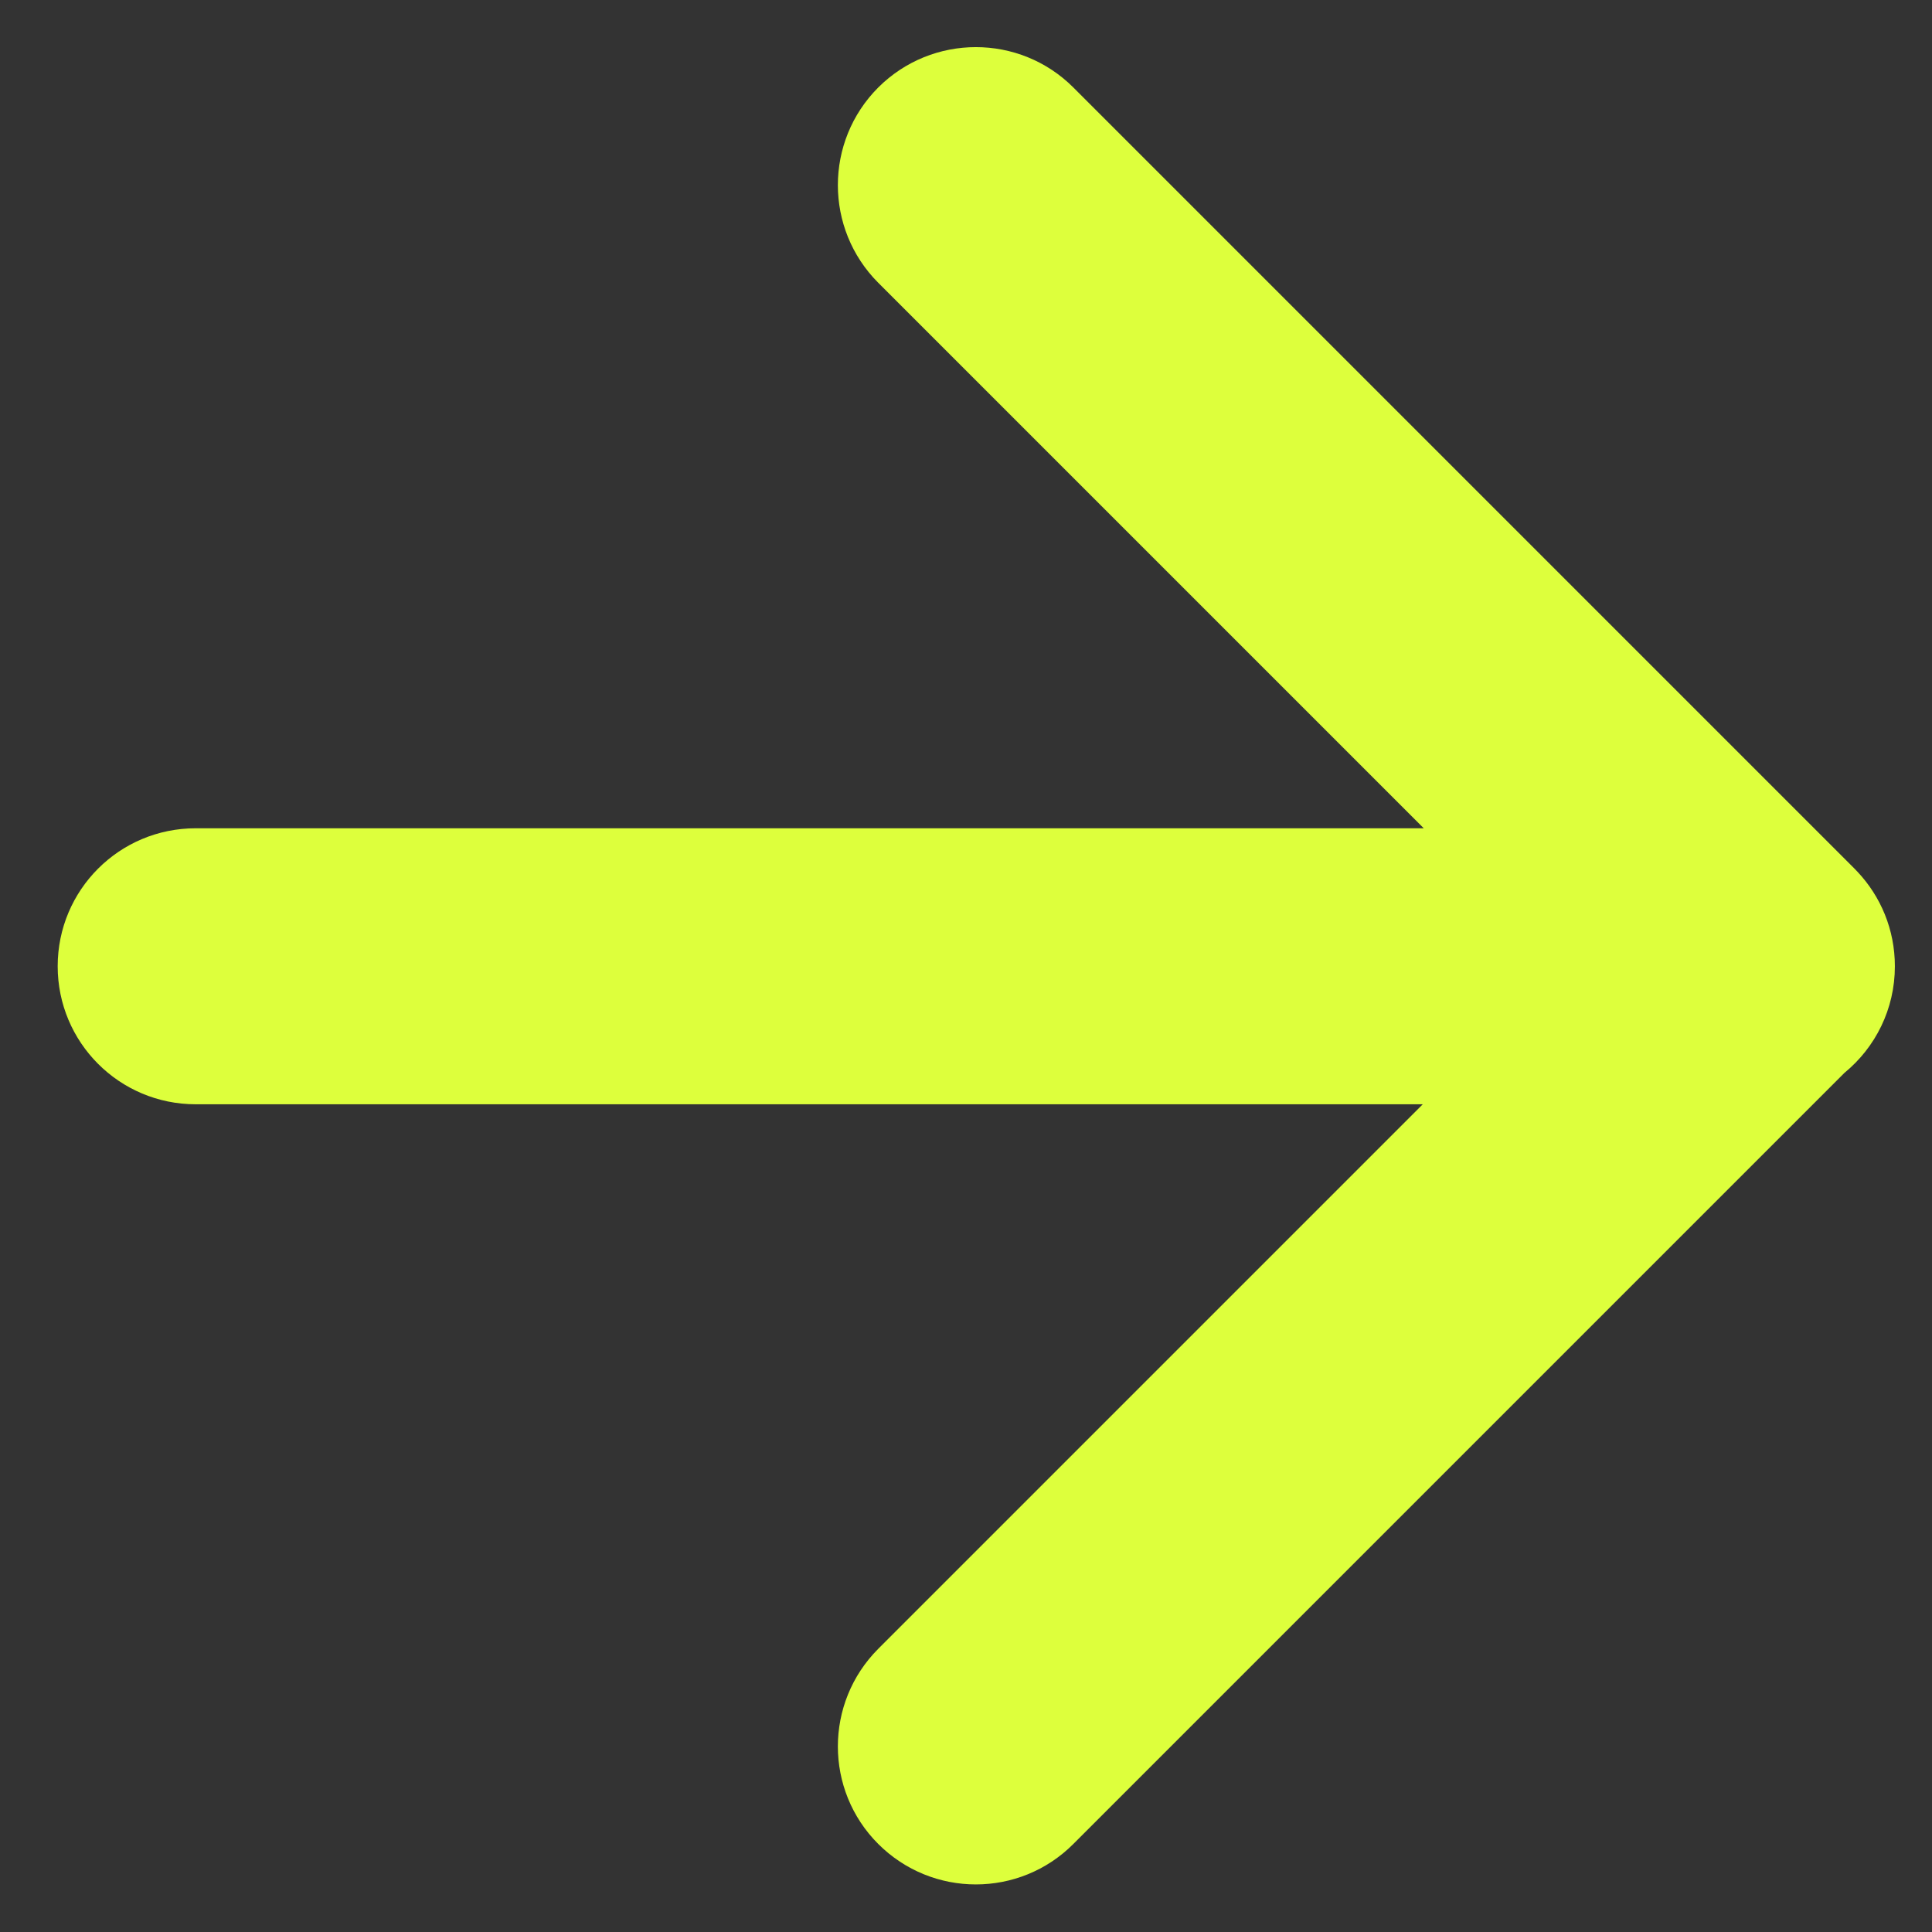
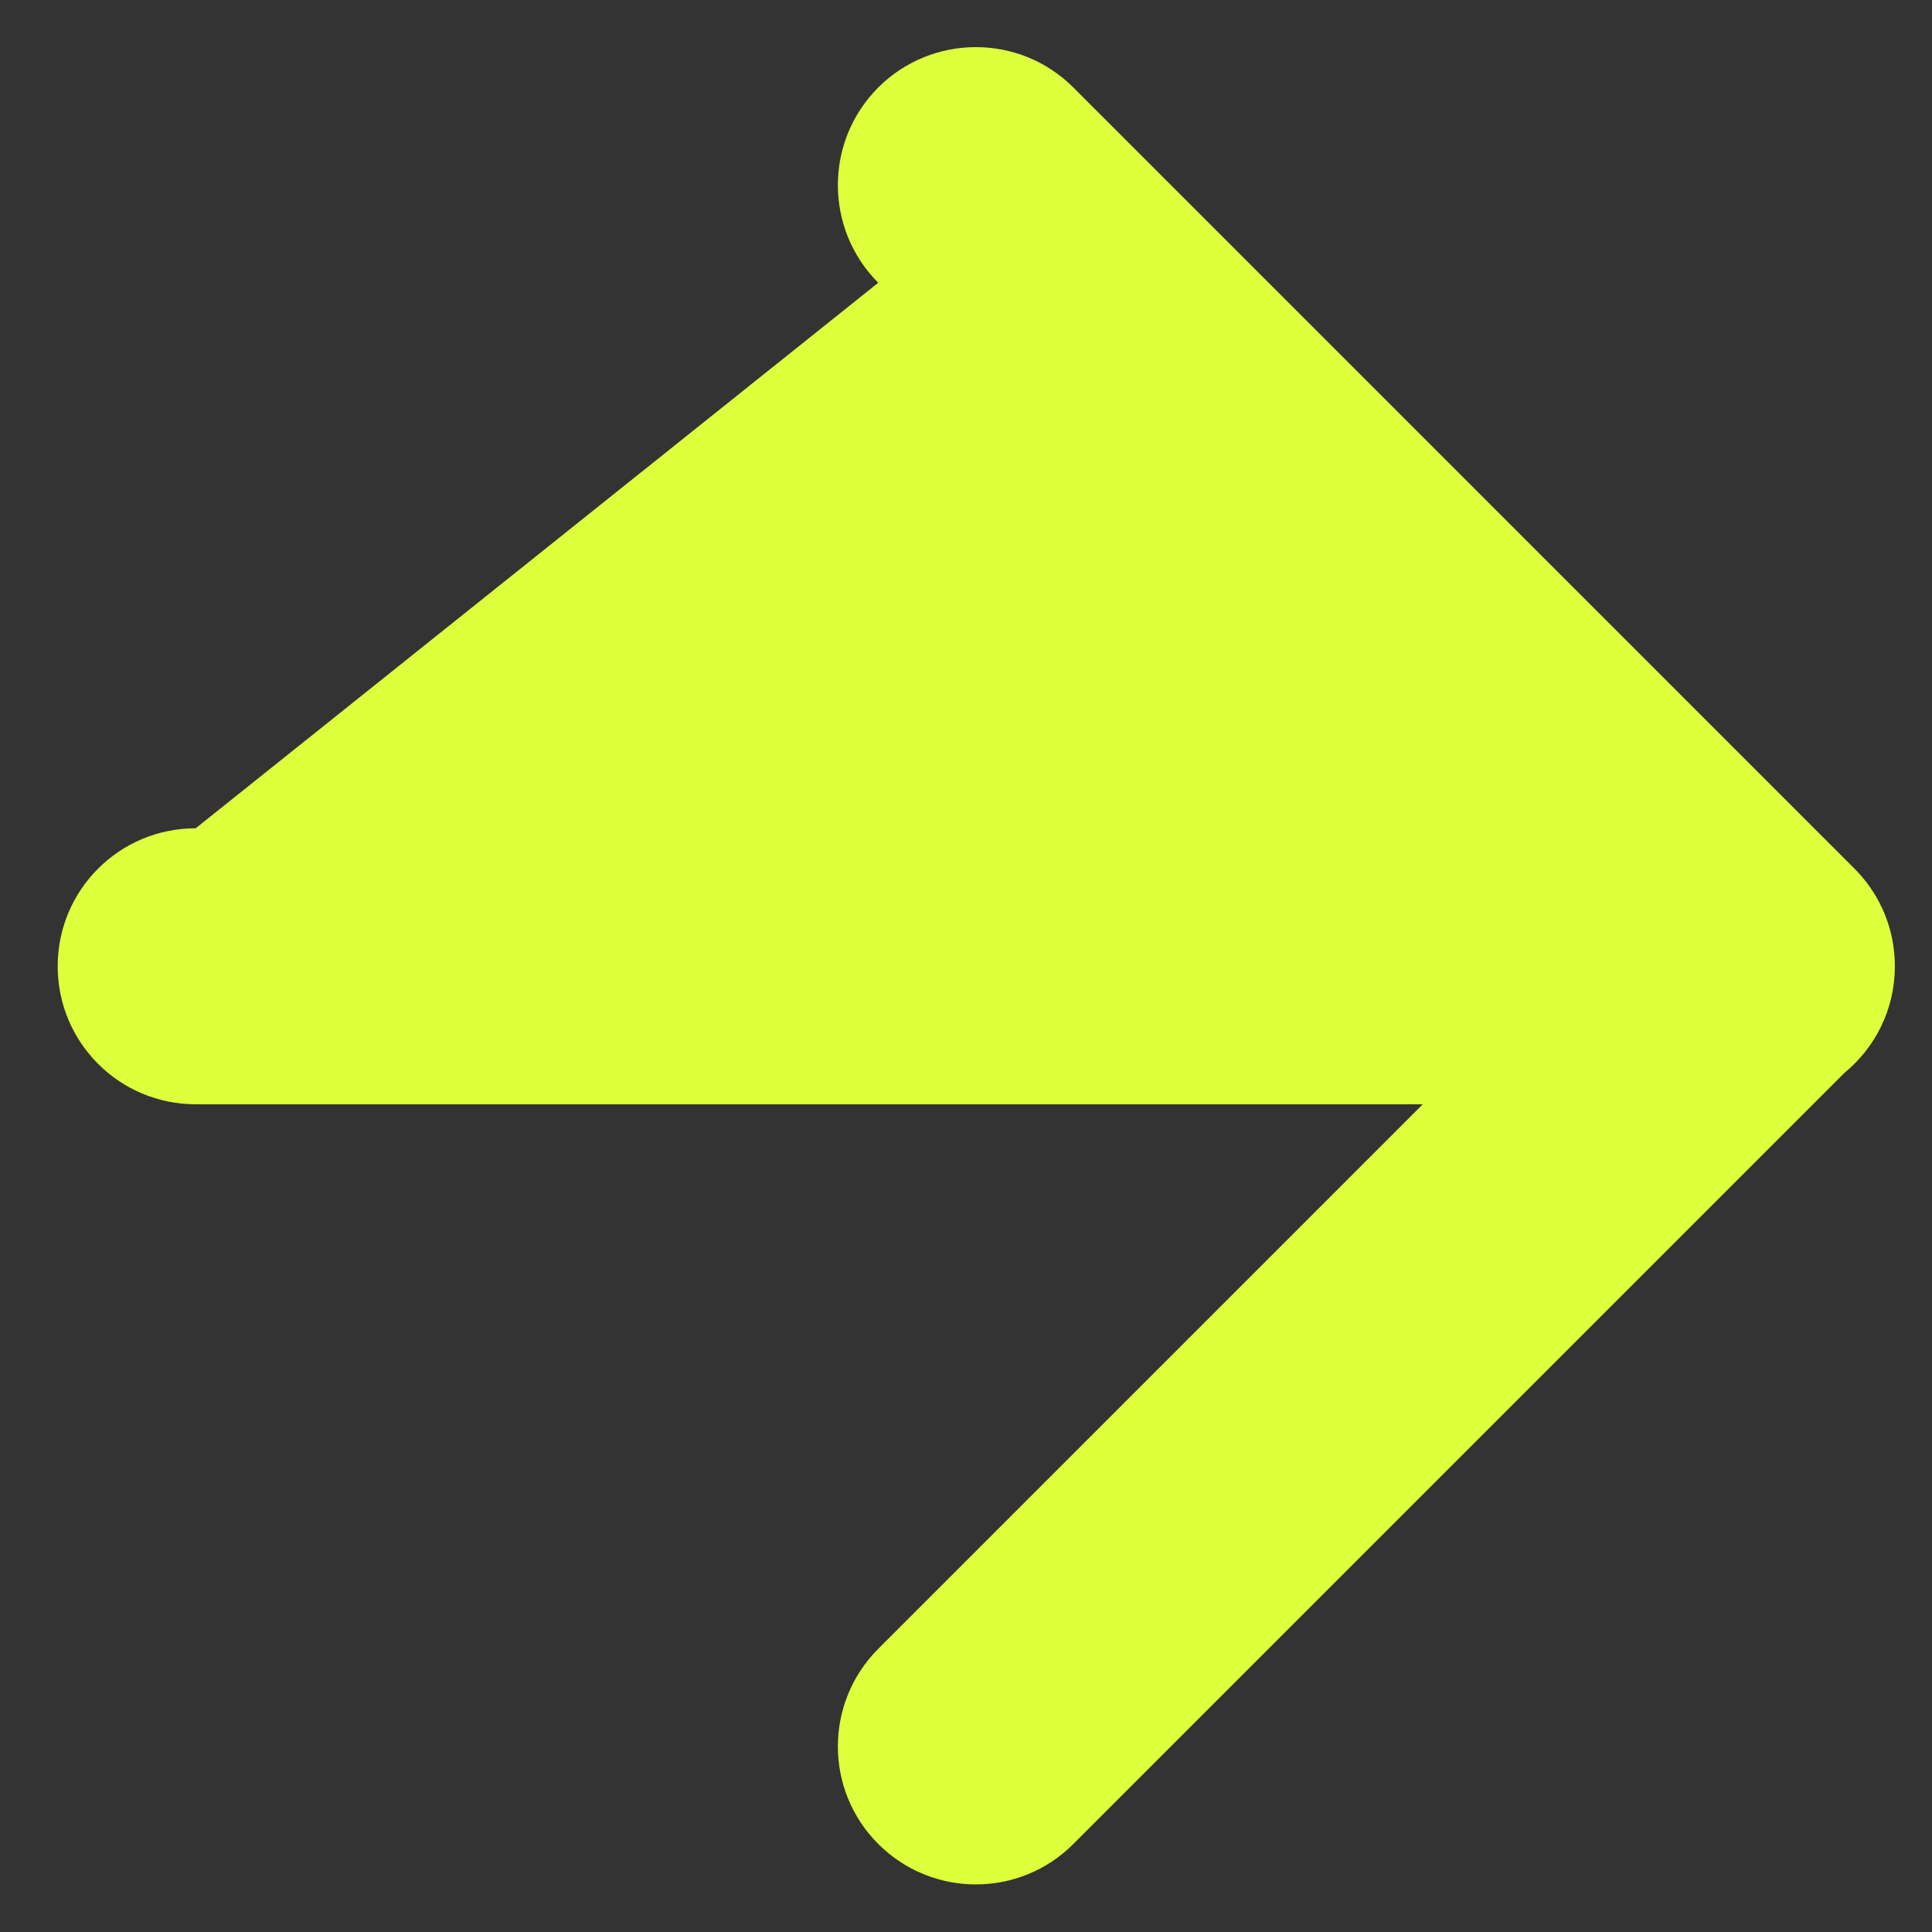
<svg xmlns="http://www.w3.org/2000/svg" width="14" height="14" viewBox="0 0 14 14" fill="none">
  <rect x="0" y="0" width="14" height="14" fill="#333333" stroke="none" />
-   <path id="Union" fill-rule="evenodd" clip-rule="evenodd" d="M7.778 0.634C7.388 0.244 6.755 0.244 6.364 0.634C5.974 1.025 5.974 1.658 6.364 2.049L10.317 6.002L1.418 6.002C0.865 6.002 0.418 6.449 0.418 7.002C0.418 7.554 0.865 8.002 1.418 8.002L10.31 8.002L6.364 11.948C5.974 12.339 5.974 12.972 6.364 13.362C6.755 13.753 7.388 13.753 7.778 13.362L13.366 7.774C13.589 7.591 13.731 7.313 13.731 7.002C13.731 6.736 13.628 6.495 13.459 6.316C13.451 6.308 13.443 6.299 13.435 6.291L7.778 0.634Z" fill="#DDFF3C" />
+   <path id="Union" fill-rule="evenodd" clip-rule="evenodd" d="M7.778 0.634C7.388 0.244 6.755 0.244 6.364 0.634C5.974 1.025 5.974 1.658 6.364 2.049L1.418 6.002C0.865 6.002 0.418 6.449 0.418 7.002C0.418 7.554 0.865 8.002 1.418 8.002L10.31 8.002L6.364 11.948C5.974 12.339 5.974 12.972 6.364 13.362C6.755 13.753 7.388 13.753 7.778 13.362L13.366 7.774C13.589 7.591 13.731 7.313 13.731 7.002C13.731 6.736 13.628 6.495 13.459 6.316C13.451 6.308 13.443 6.299 13.435 6.291L7.778 0.634Z" fill="#DDFF3C" />
</svg>